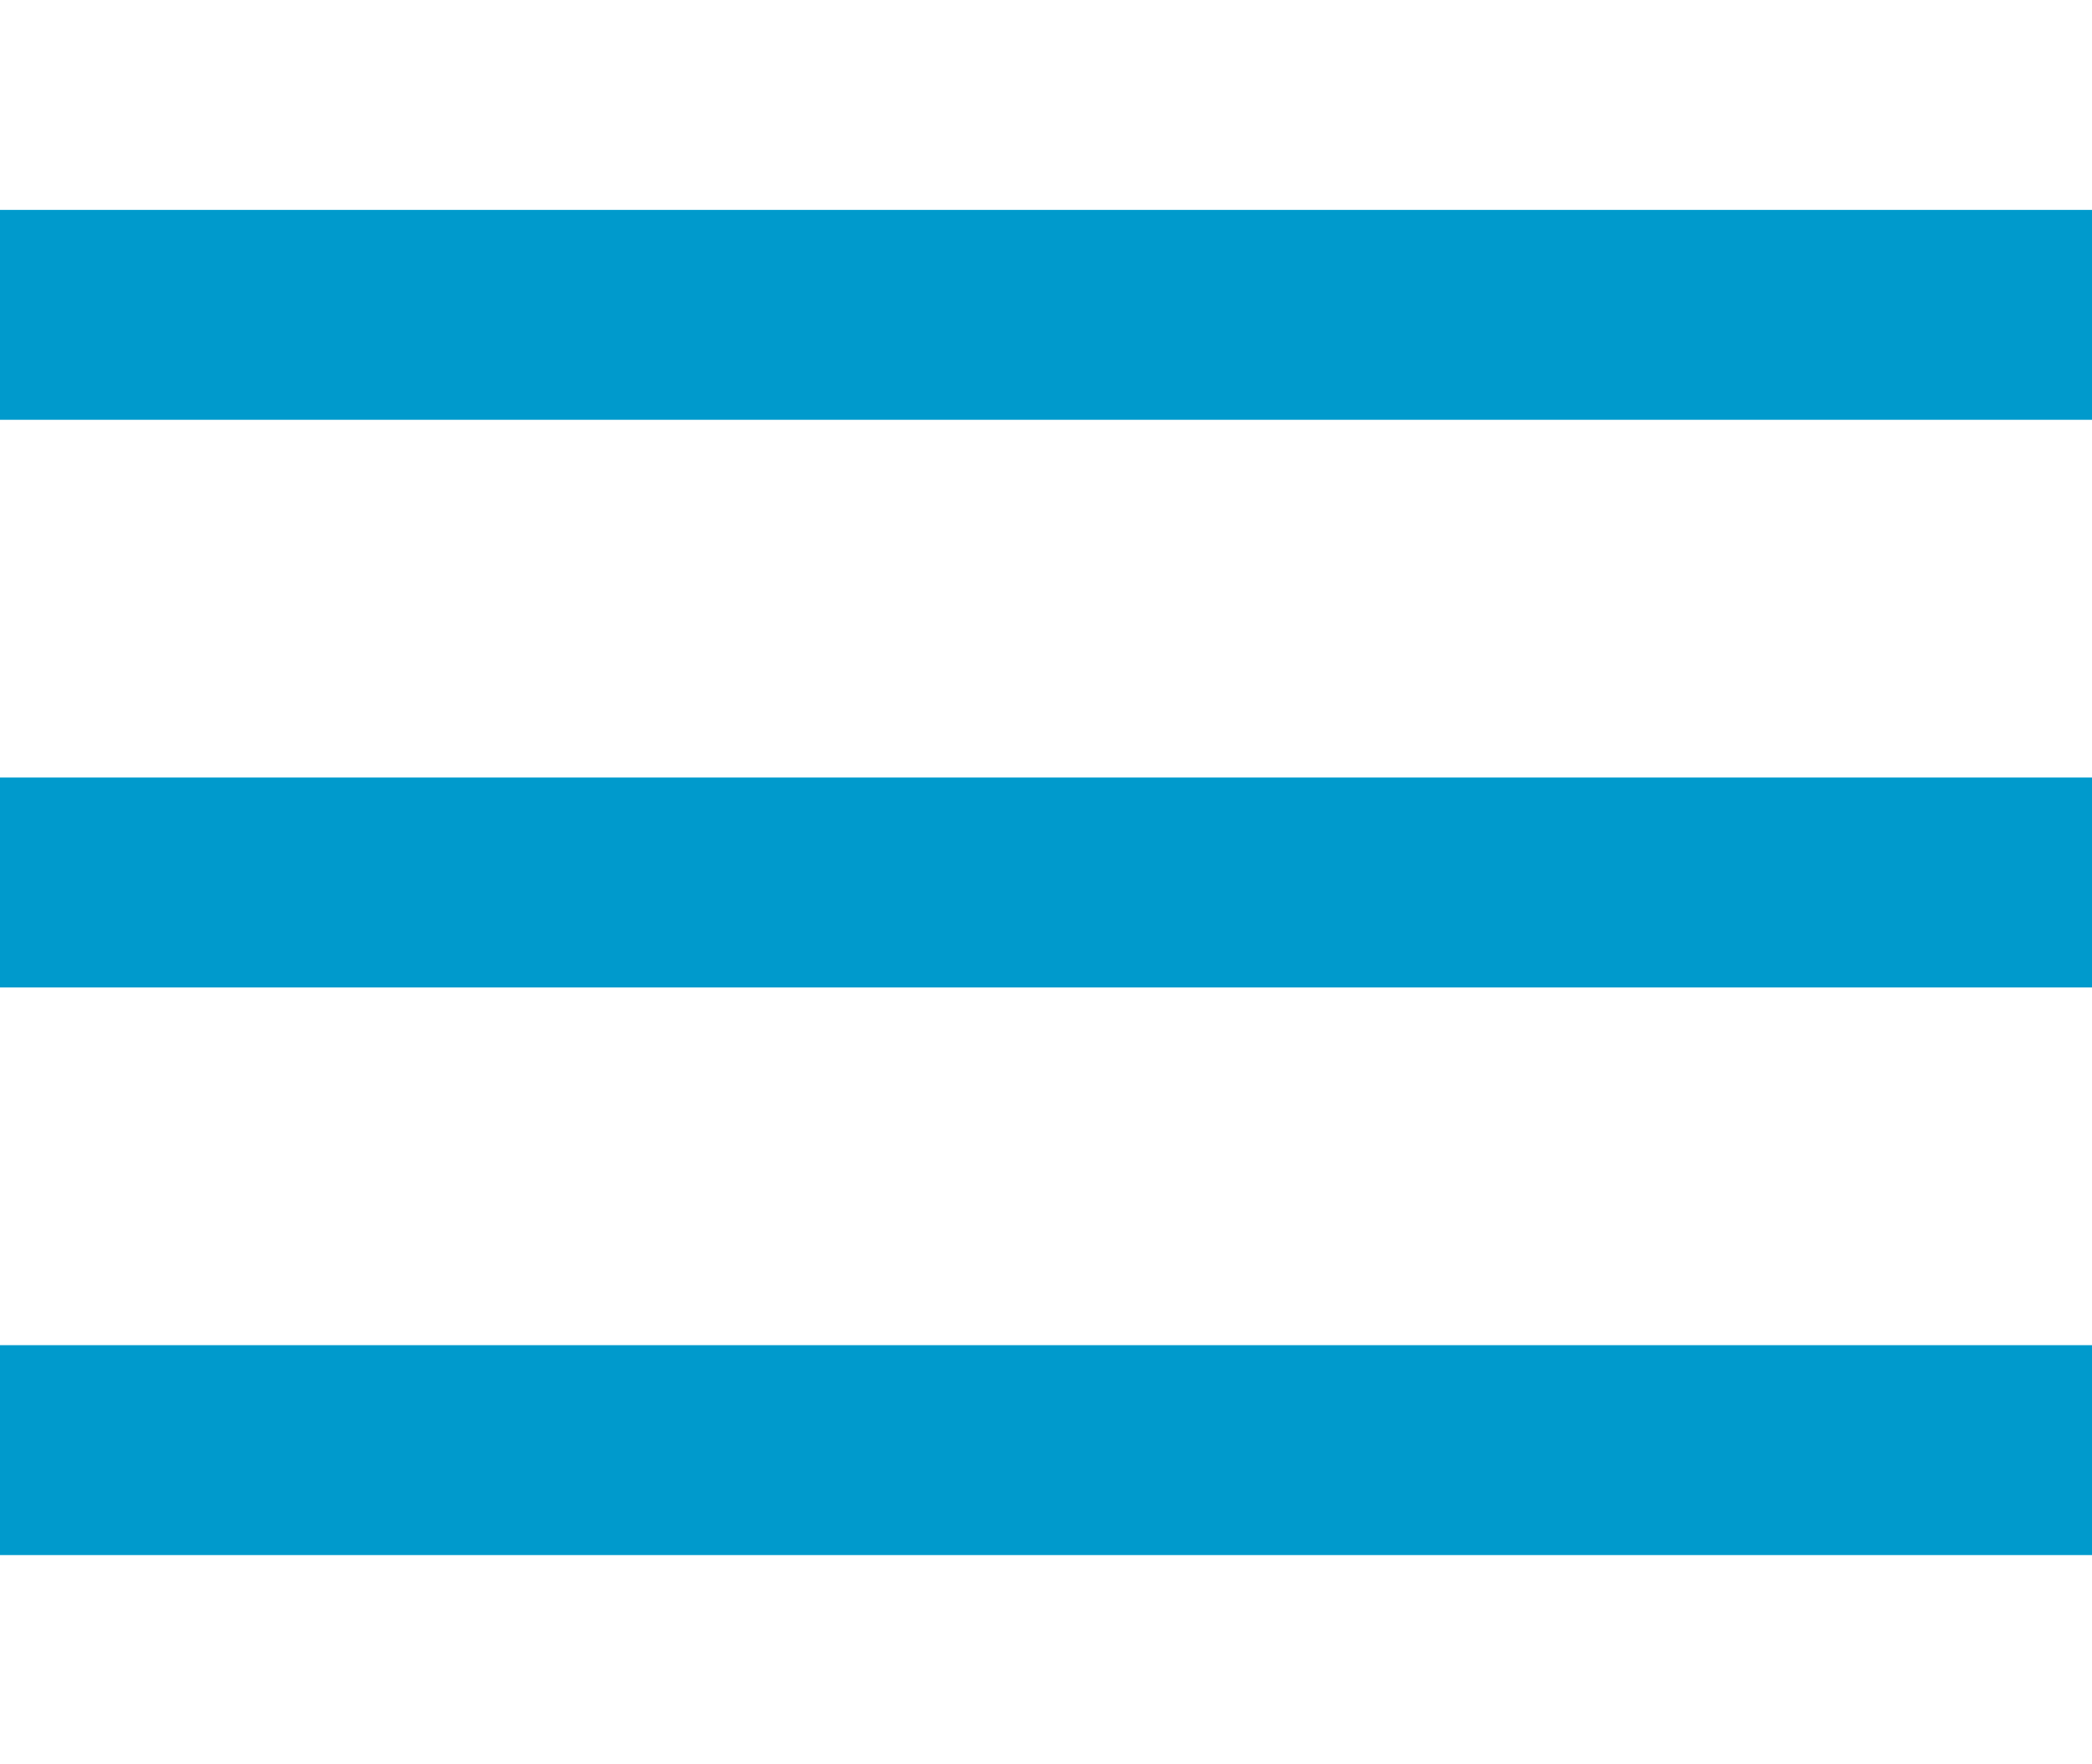
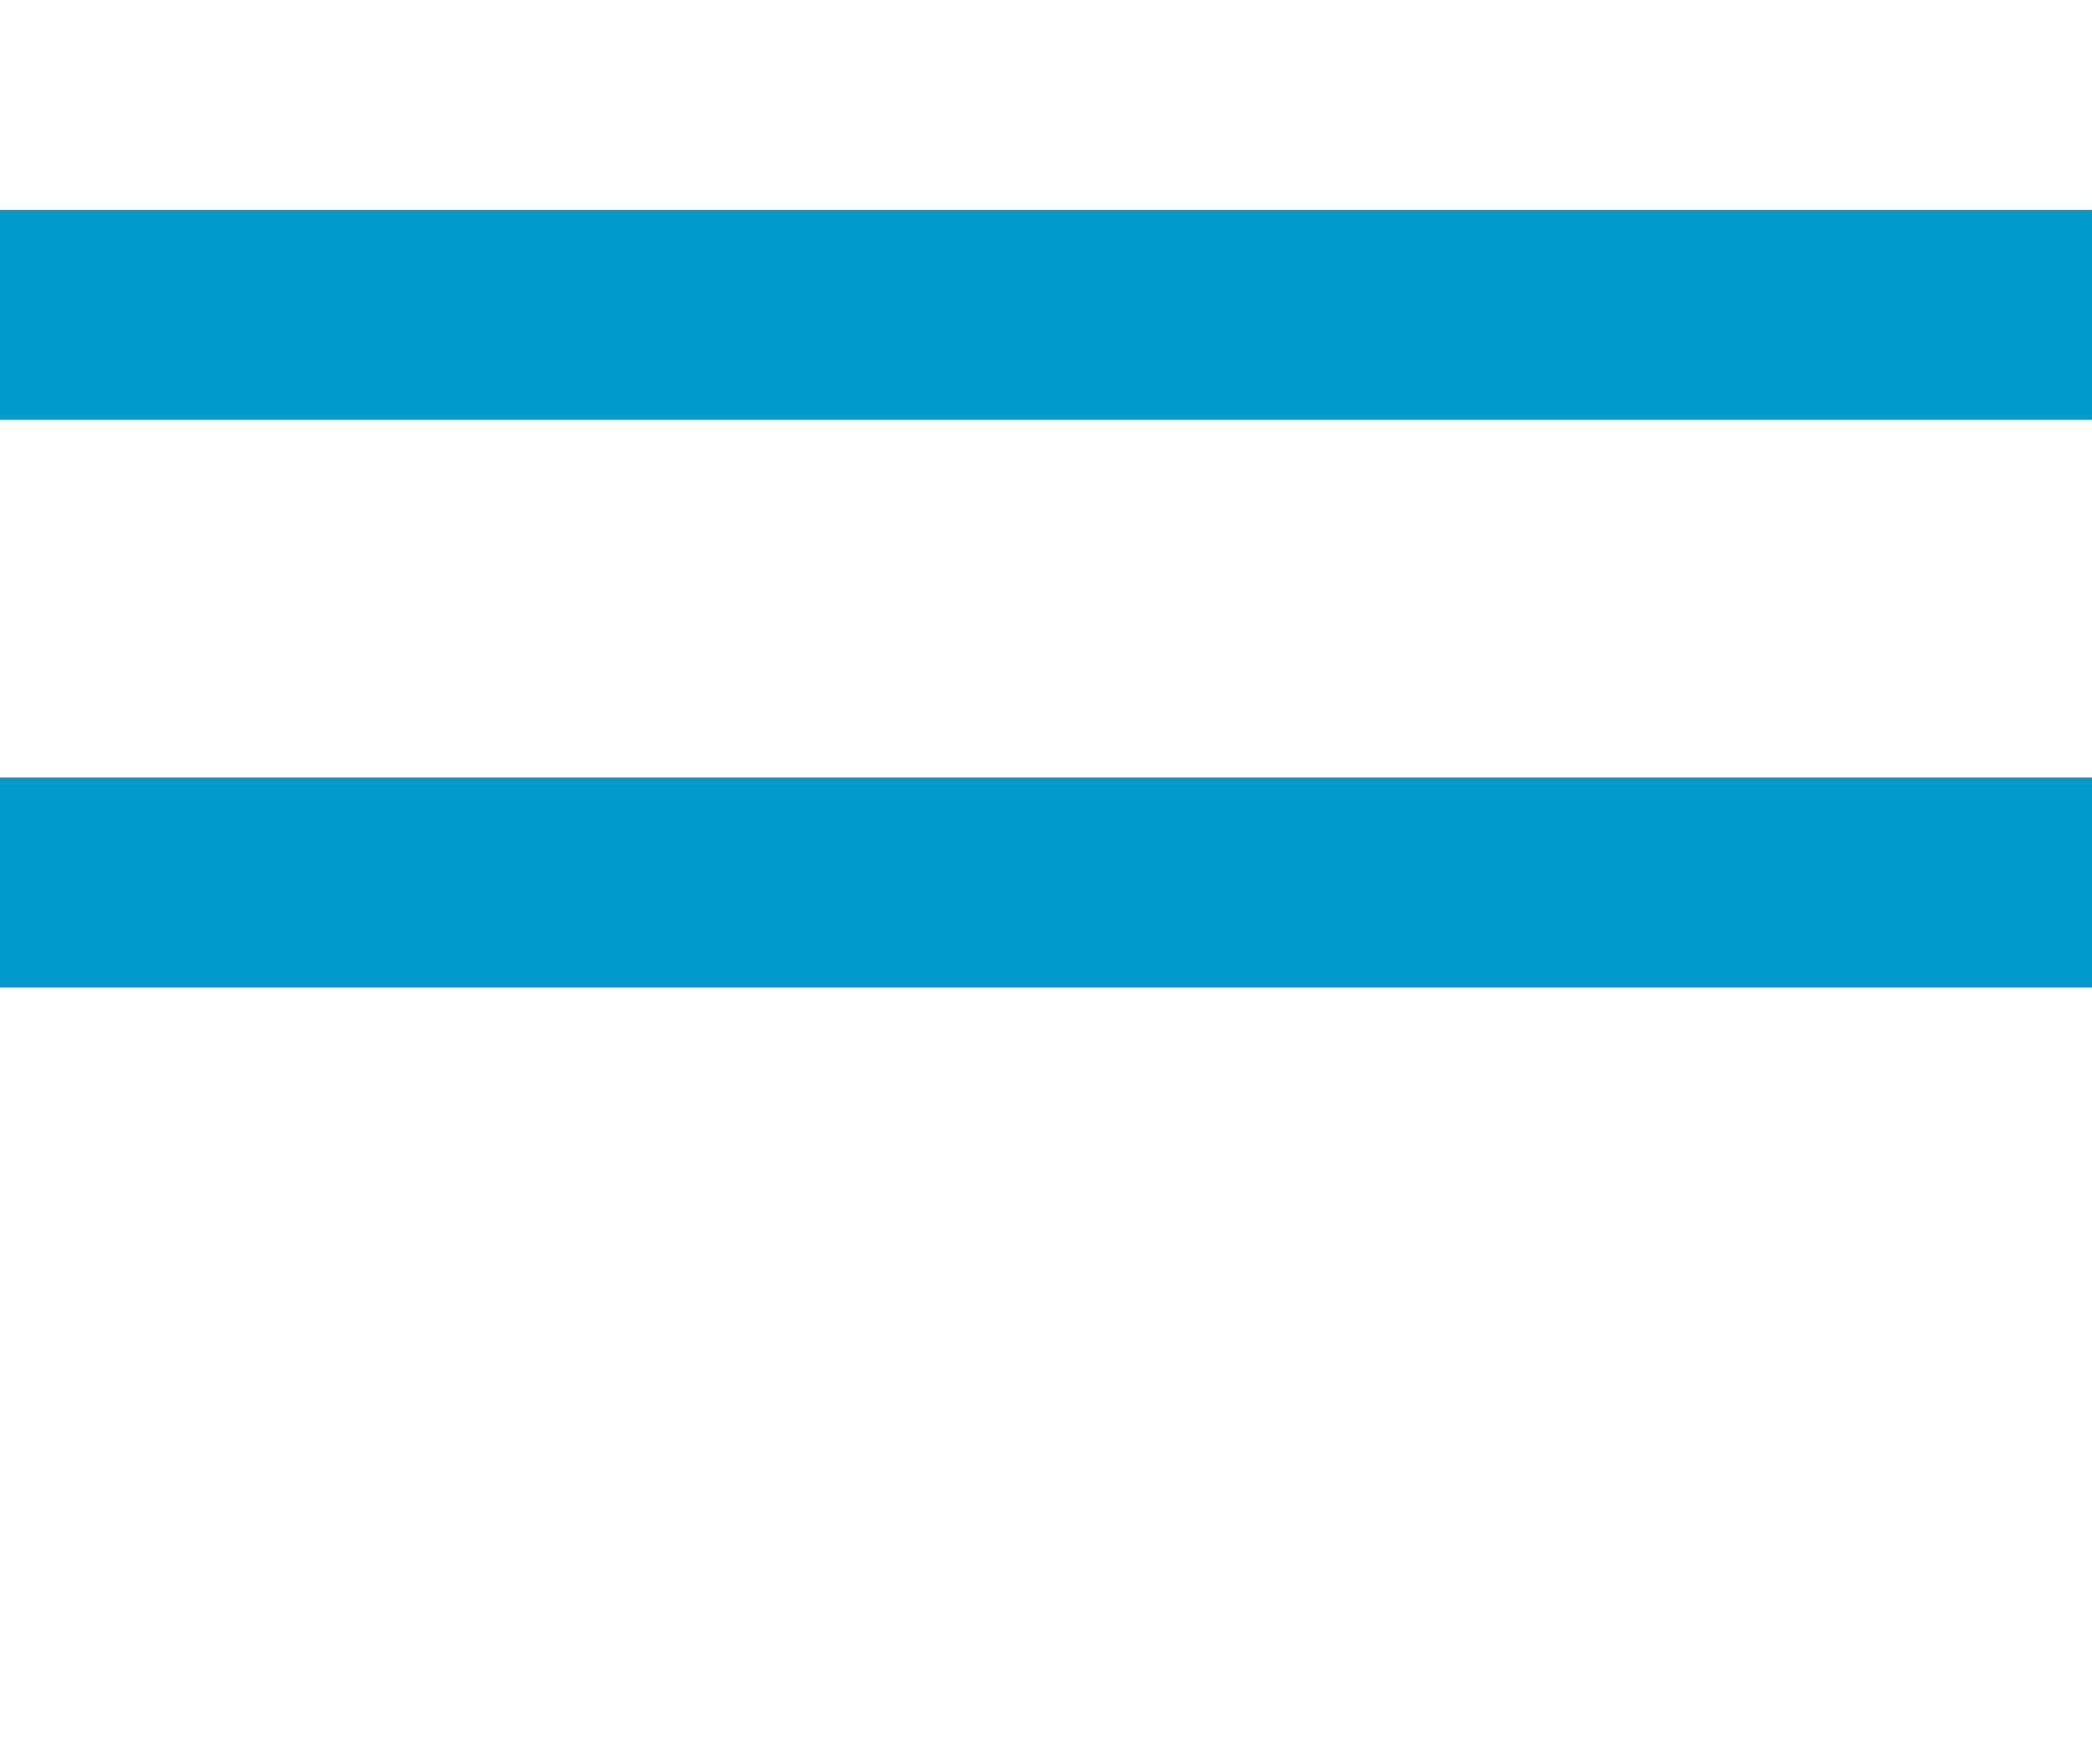
<svg xmlns="http://www.w3.org/2000/svg" version="1.1" id="Ebene_1" x="0px" y="0px" viewBox="0 0 300 253" style="enable-background:new 0 0 300 253;" xml:space="preserve">
  <style type="text/css">
	.st0{fill:#009ACC;}
</style>
-   <rect y="192.9" class="st0" width="300" height="30.1" />
  <rect y="111.5" class="st0" width="300" height="30.1" />
  <rect y="30.1" class="st0" width="300" height="30.1" />
</svg>